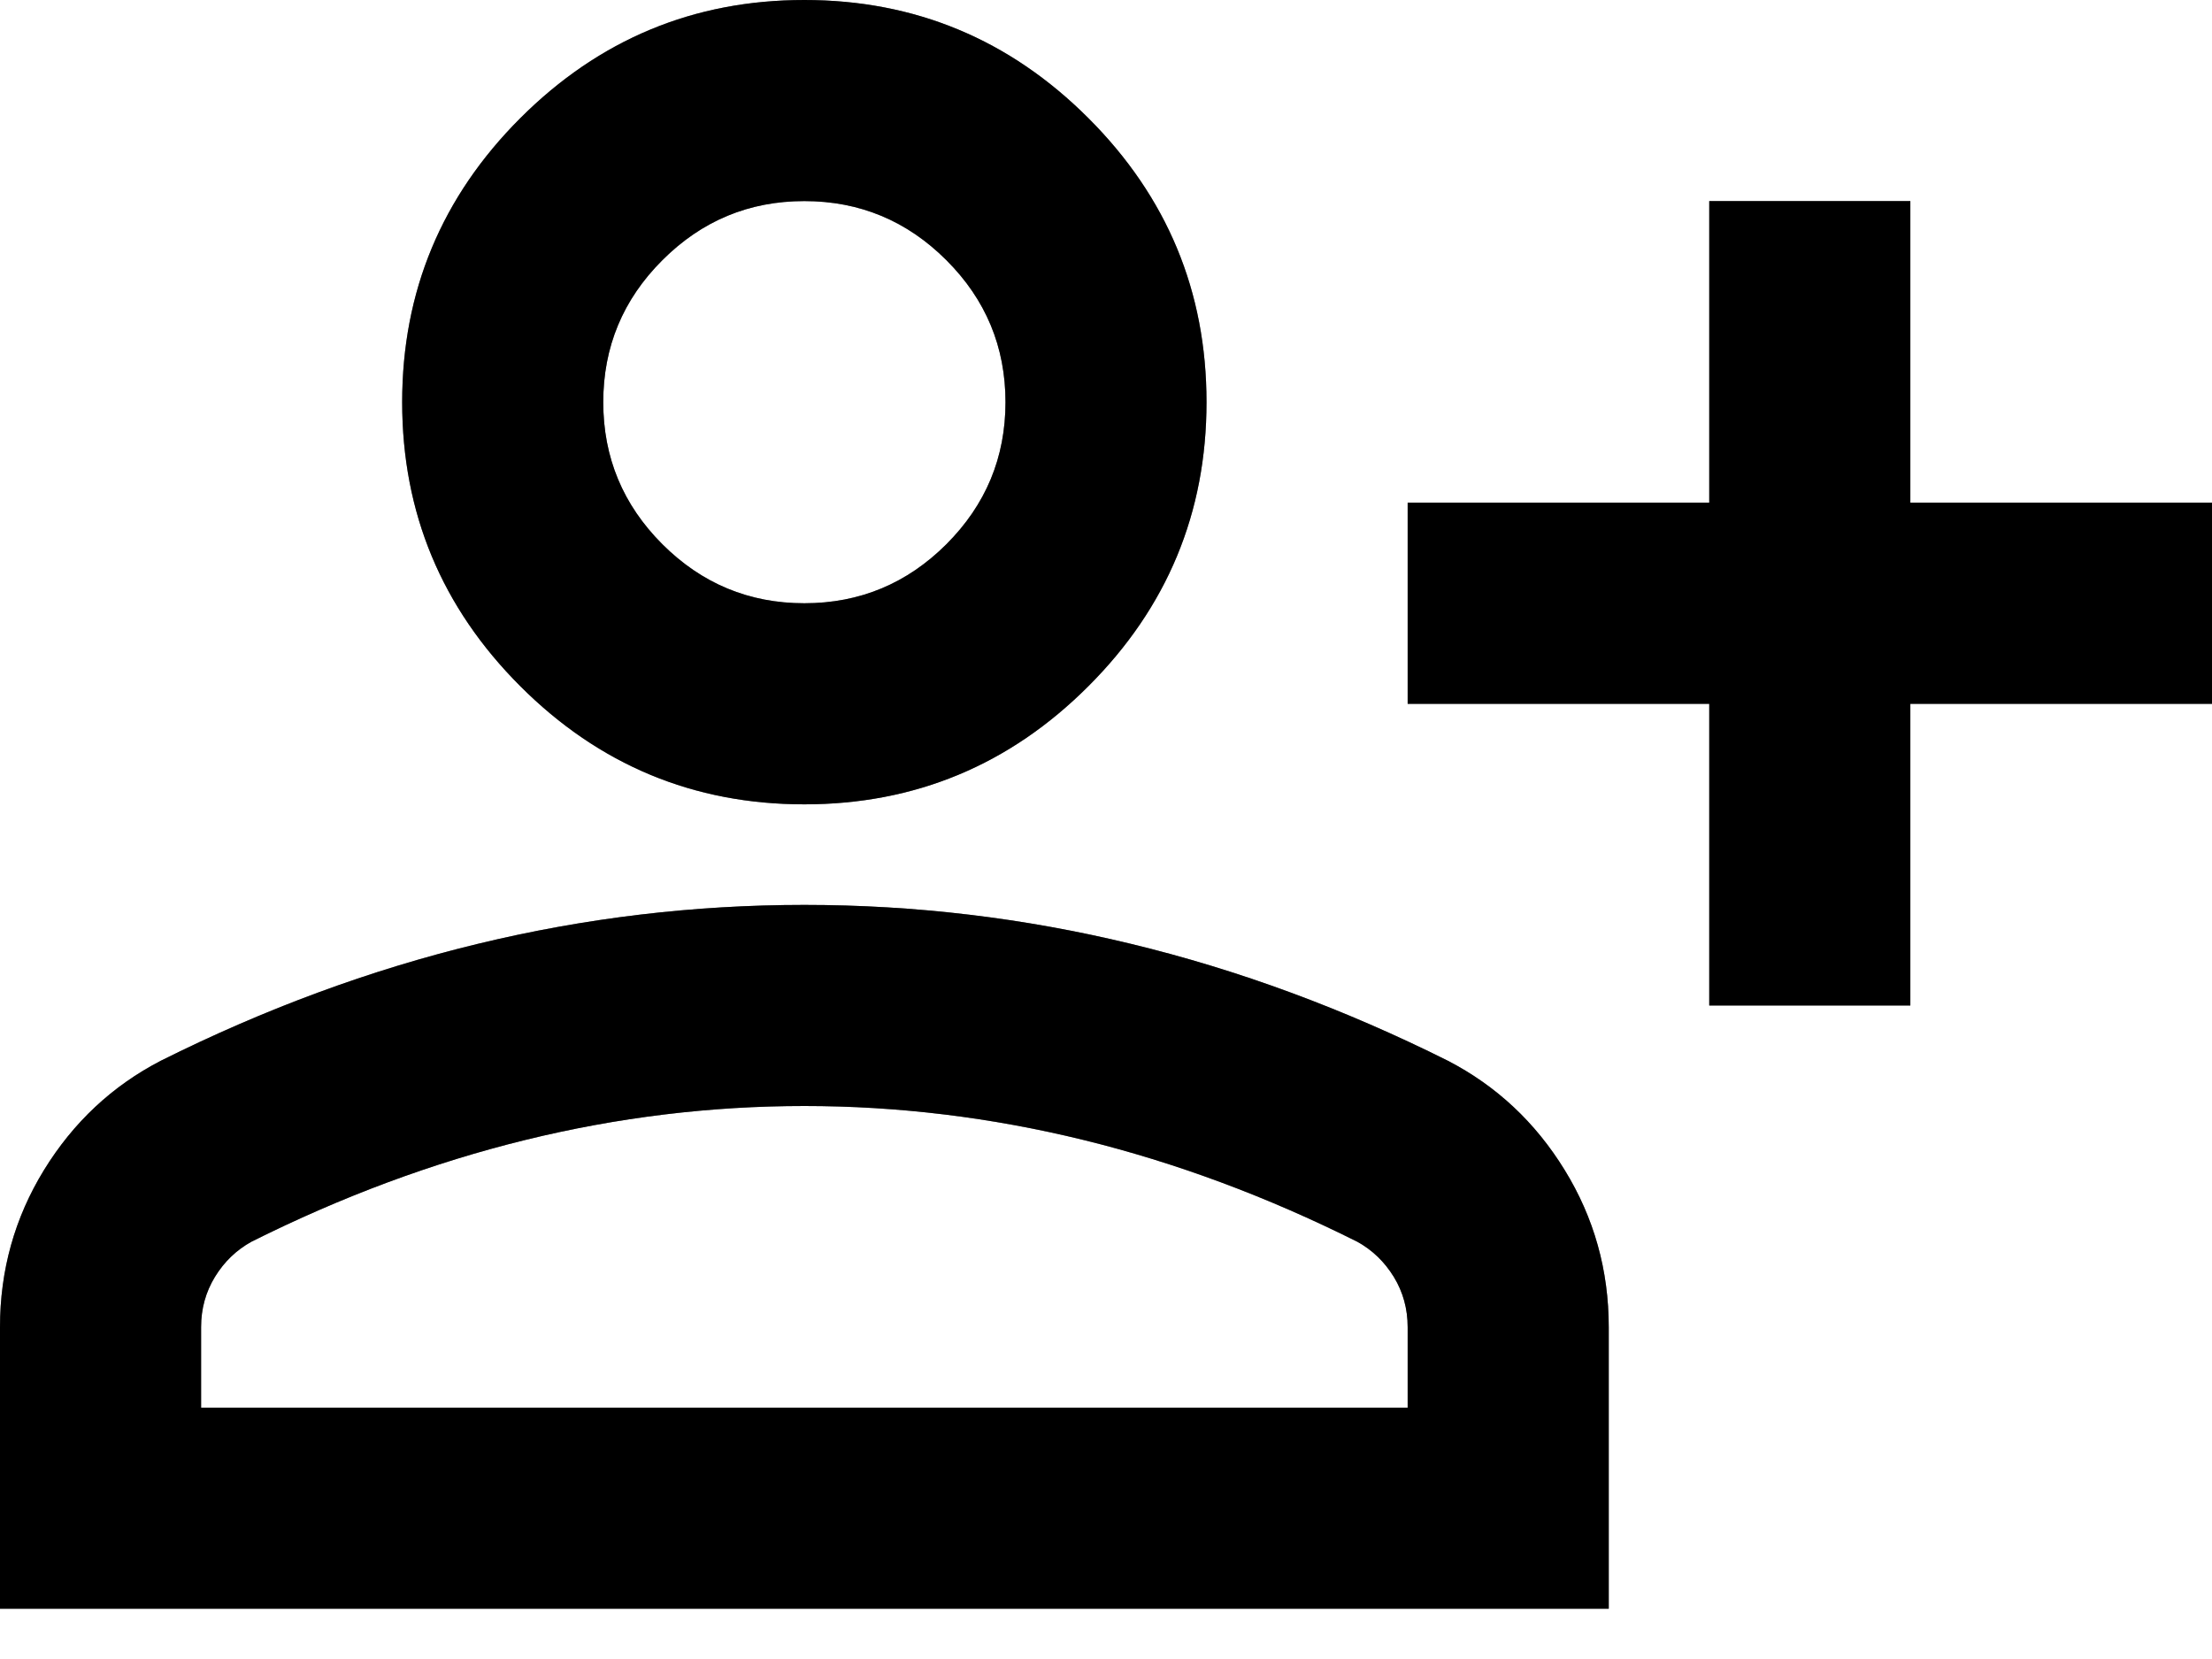
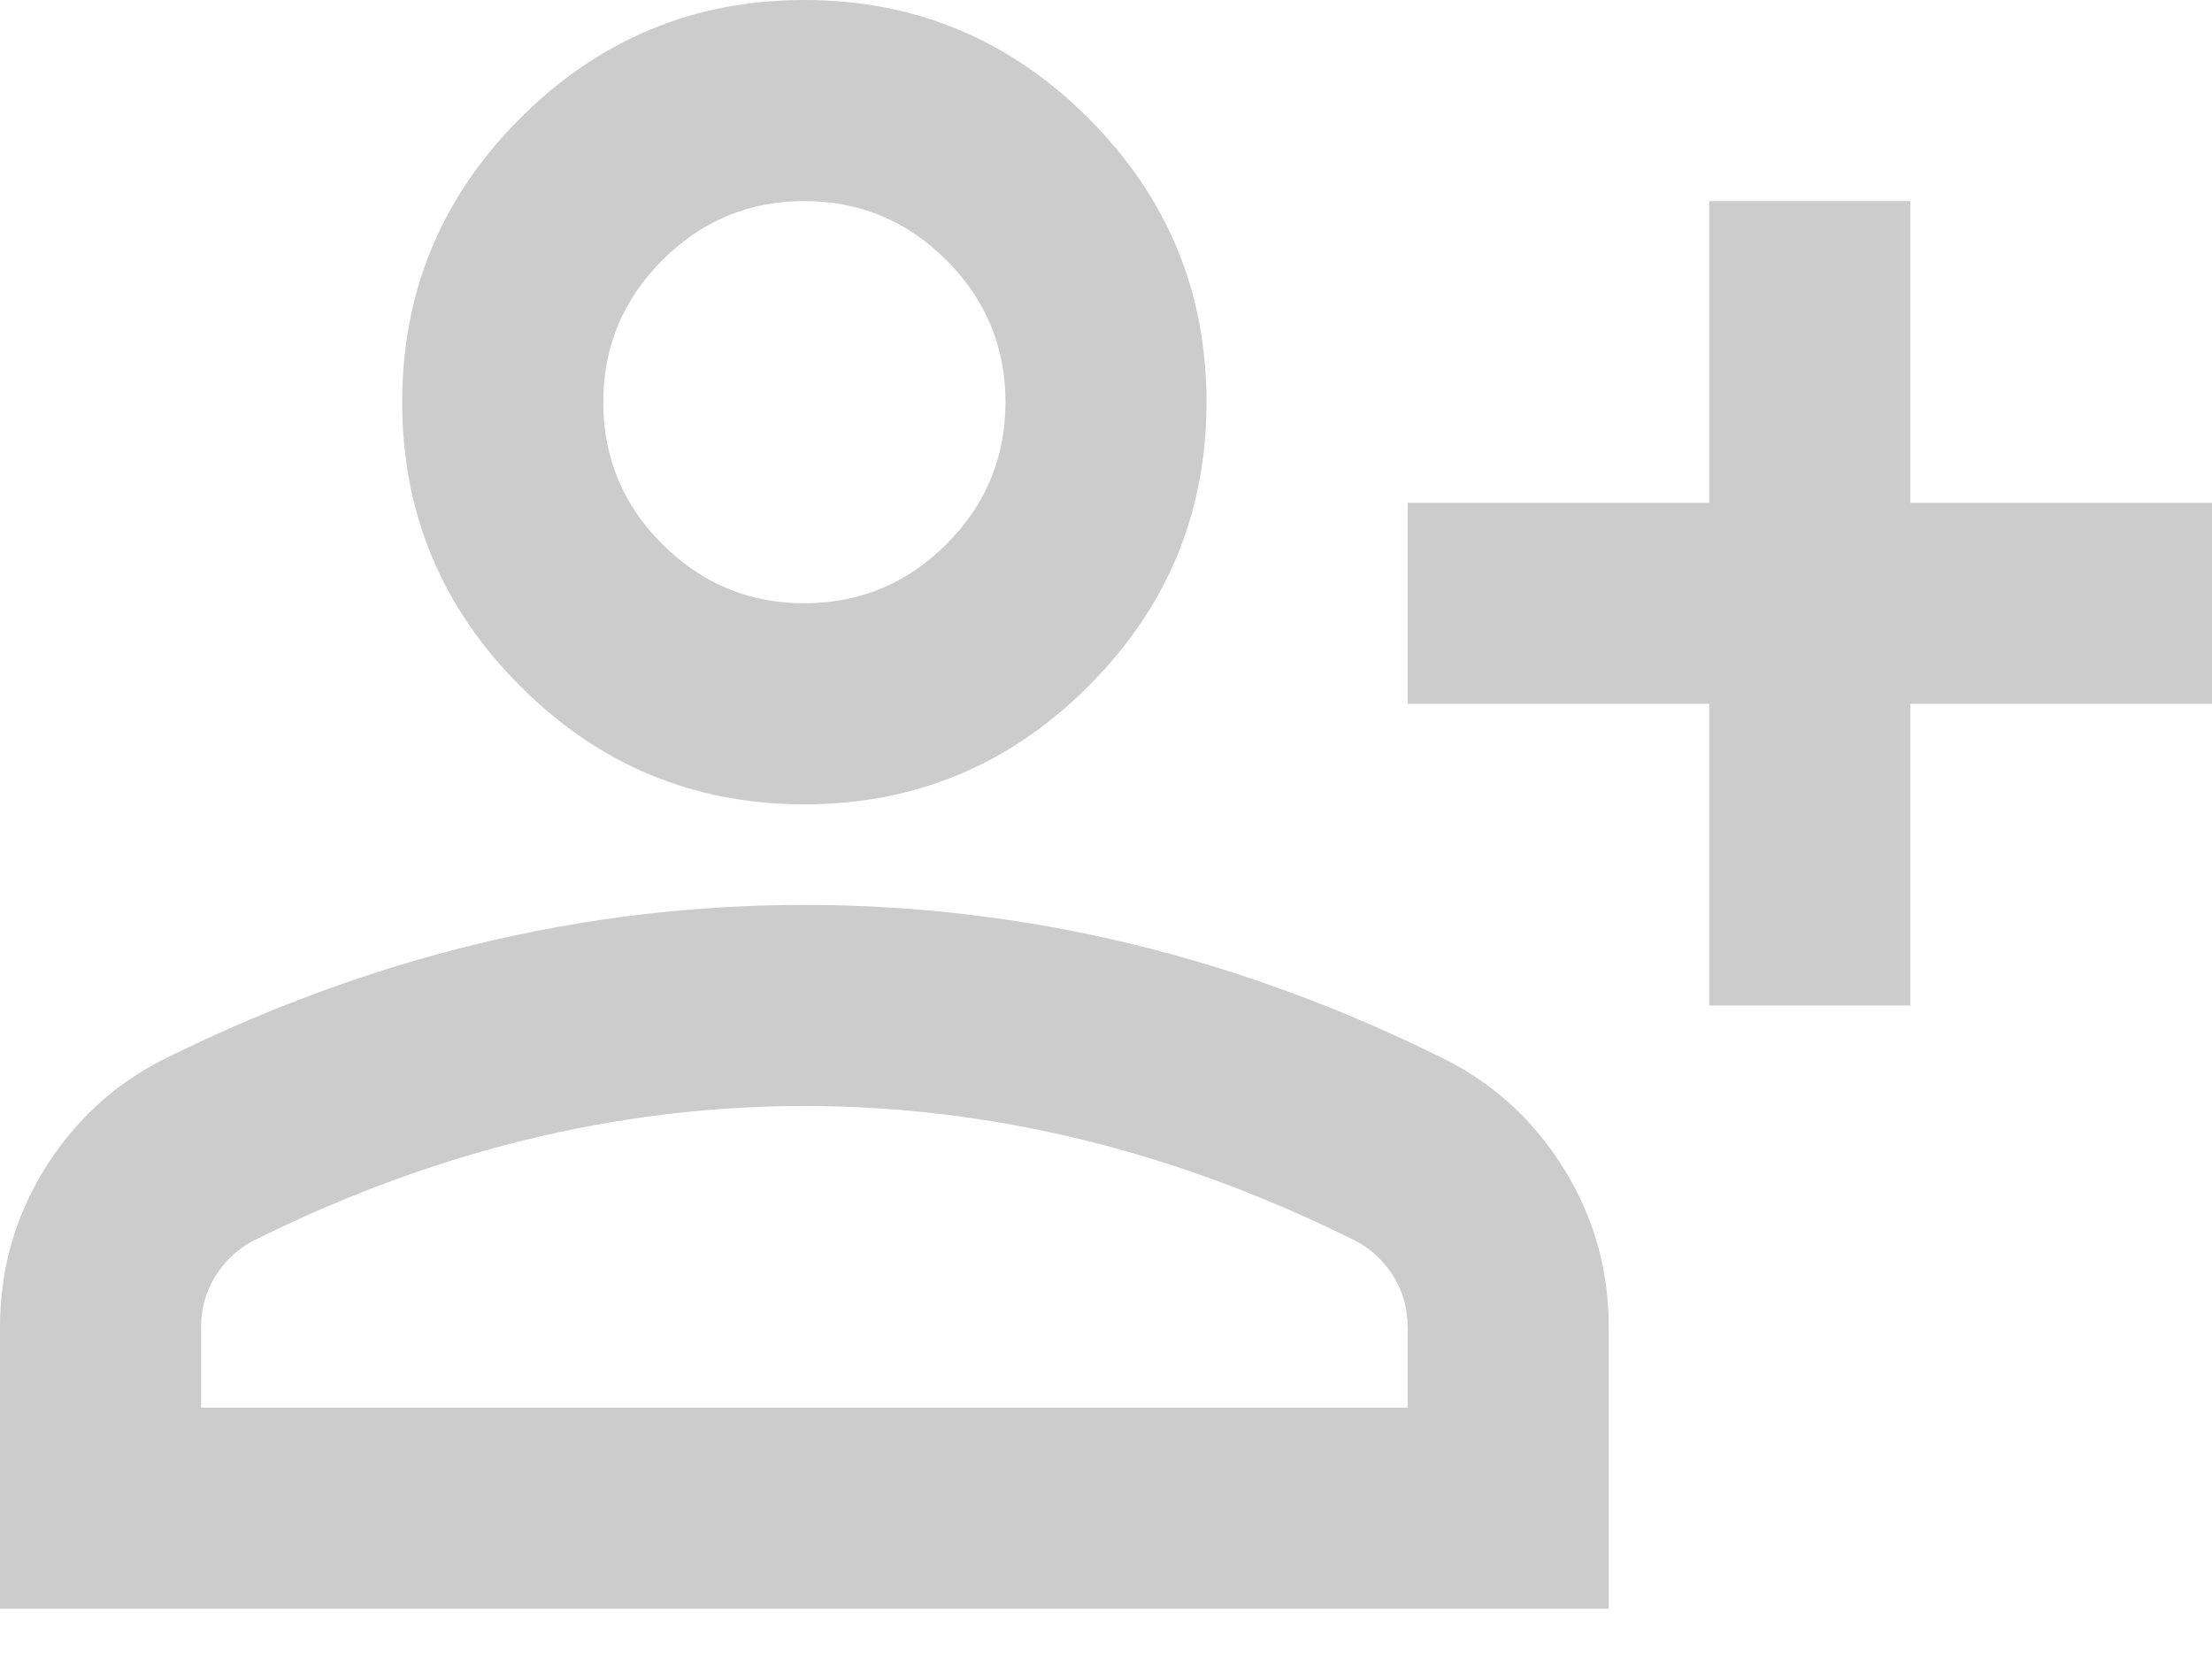
<svg xmlns="http://www.w3.org/2000/svg" width="32" height="24" viewBox="0 0 32 24" fill="none">
-   <path d="M24.727 14.546V10.182H20.364V7.273H24.727V2.909H27.636V7.273H32V10.182H27.636V14.546H24.727ZM11.636 11.636C10.036 11.636 8.667 11.067 7.527 9.927C6.388 8.788 5.818 7.418 5.818 5.818C5.818 4.218 6.388 2.848 7.527 1.709C8.667 0.57 10.036 0 11.636 0C13.236 0 14.606 0.57 15.745 1.709C16.885 2.848 17.454 4.218 17.454 5.818C17.454 7.418 16.885 8.788 15.745 9.927C14.606 11.067 13.236 11.636 11.636 11.636ZM0 23.273V19.2C0 18.376 0.212 17.618 0.636 16.927C1.061 16.236 1.624 15.709 2.327 15.345C3.83 14.594 5.358 14.03 6.909 13.655C8.461 13.279 10.036 13.091 11.636 13.091C13.236 13.091 14.812 13.279 16.364 13.655C17.915 14.03 19.442 14.594 20.945 15.345C21.648 15.709 22.212 16.236 22.636 16.927C23.061 17.618 23.273 18.376 23.273 19.2V23.273H0ZM2.909 20.364H20.364V19.2C20.364 18.933 20.297 18.691 20.164 18.473C20.03 18.255 19.855 18.085 19.636 17.964C18.327 17.309 17.006 16.818 15.673 16.491C14.339 16.164 12.994 16 11.636 16C10.279 16 8.933 16.164 7.6 16.491C6.267 16.818 4.945 17.309 3.636 17.964C3.418 18.085 3.242 18.255 3.109 18.473C2.976 18.691 2.909 18.933 2.909 19.2V20.364ZM11.636 8.727C12.436 8.727 13.121 8.442 13.691 7.873C14.261 7.303 14.546 6.618 14.546 5.818C14.546 5.018 14.261 4.333 13.691 3.764C13.121 3.194 12.436 2.909 11.636 2.909C10.836 2.909 10.152 3.194 9.582 3.764C9.012 4.333 8.727 5.018 8.727 5.818C8.727 6.618 9.012 7.303 9.582 7.873C10.152 8.442 10.836 8.727 11.636 8.727Z" fill="black" />
-   <path d="M24.727 14.546V10.182H20.364V7.273H24.727V2.909H27.636V7.273H32V10.182H27.636V14.546H24.727ZM11.636 11.636C10.036 11.636 8.667 11.067 7.527 9.927C6.388 8.788 5.818 7.418 5.818 5.818C5.818 4.218 6.388 2.848 7.527 1.709C8.667 0.57 10.036 0 11.636 0C13.236 0 14.606 0.57 15.745 1.709C16.885 2.848 17.454 4.218 17.454 5.818C17.454 7.418 16.885 8.788 15.745 9.927C14.606 11.067 13.236 11.636 11.636 11.636ZM0 23.273V19.2C0 18.376 0.212 17.618 0.636 16.927C1.061 16.236 1.624 15.709 2.327 15.345C3.83 14.594 5.358 14.03 6.909 13.655C8.461 13.279 10.036 13.091 11.636 13.091C13.236 13.091 14.812 13.279 16.364 13.655C17.915 14.03 19.442 14.594 20.945 15.345C21.648 15.709 22.212 16.236 22.636 16.927C23.061 17.618 23.273 18.376 23.273 19.2V23.273H0ZM2.909 20.364H20.364V19.2C20.364 18.933 20.297 18.691 20.164 18.473C20.03 18.255 19.855 18.085 19.636 17.964C18.327 17.309 17.006 16.818 15.673 16.491C14.339 16.164 12.994 16 11.636 16C10.279 16 8.933 16.164 7.6 16.491C6.267 16.818 4.945 17.309 3.636 17.964C3.418 18.085 3.242 18.255 3.109 18.473C2.976 18.691 2.909 18.933 2.909 19.2V20.364ZM11.636 8.727C12.436 8.727 13.121 8.442 13.691 7.873C14.261 7.303 14.546 6.618 14.546 5.818C14.546 5.018 14.261 4.333 13.691 3.764C13.121 3.194 12.436 2.909 11.636 2.909C10.836 2.909 10.152 3.194 9.582 3.764C9.012 4.333 8.727 5.018 8.727 5.818C8.727 6.618 9.012 7.303 9.582 7.873C10.152 8.442 10.836 8.727 11.636 8.727Z" fill="black" fill-opacity="0.2" />
-   <path d="M24.727 14.546V10.182H20.364V7.273H24.727V2.909H27.636V7.273H32V10.182H27.636V14.546H24.727ZM11.636 11.636C10.036 11.636 8.667 11.067 7.527 9.927C6.388 8.788 5.818 7.418 5.818 5.818C5.818 4.218 6.388 2.848 7.527 1.709C8.667 0.57 10.036 0 11.636 0C13.236 0 14.606 0.57 15.745 1.709C16.885 2.848 17.454 4.218 17.454 5.818C17.454 7.418 16.885 8.788 15.745 9.927C14.606 11.067 13.236 11.636 11.636 11.636ZM0 23.273V19.2C0 18.376 0.212 17.618 0.636 16.927C1.061 16.236 1.624 15.709 2.327 15.345C3.83 14.594 5.358 14.03 6.909 13.655C8.461 13.279 10.036 13.091 11.636 13.091C13.236 13.091 14.812 13.279 16.364 13.655C17.915 14.03 19.442 14.594 20.945 15.345C21.648 15.709 22.212 16.236 22.636 16.927C23.061 17.618 23.273 18.376 23.273 19.2V23.273H0ZM2.909 20.364H20.364V19.2C20.364 18.933 20.297 18.691 20.164 18.473C20.03 18.255 19.855 18.085 19.636 17.964C18.327 17.309 17.006 16.818 15.673 16.491C14.339 16.164 12.994 16 11.636 16C10.279 16 8.933 16.164 7.6 16.491C6.267 16.818 4.945 17.309 3.636 17.964C3.418 18.085 3.242 18.255 3.109 18.473C2.976 18.691 2.909 18.933 2.909 19.2V20.364ZM11.636 8.727C12.436 8.727 13.121 8.442 13.691 7.873C14.261 7.303 14.546 6.618 14.546 5.818C14.546 5.018 14.261 4.333 13.691 3.764C13.121 3.194 12.436 2.909 11.636 2.909C10.836 2.909 10.152 3.194 9.582 3.764C9.012 4.333 8.727 5.018 8.727 5.818C8.727 6.618 9.012 7.303 9.582 7.873C10.152 8.442 10.836 8.727 11.636 8.727Z" fill="black" fill-opacity="0.2" />
  <path d="M24.727 14.546V10.182H20.364V7.273H24.727V2.909H27.636V7.273H32V10.182H27.636V14.546H24.727ZM11.636 11.636C10.036 11.636 8.667 11.067 7.527 9.927C6.388 8.788 5.818 7.418 5.818 5.818C5.818 4.218 6.388 2.848 7.527 1.709C8.667 0.57 10.036 0 11.636 0C13.236 0 14.606 0.57 15.745 1.709C16.885 2.848 17.454 4.218 17.454 5.818C17.454 7.418 16.885 8.788 15.745 9.927C14.606 11.067 13.236 11.636 11.636 11.636ZM0 23.273V19.2C0 18.376 0.212 17.618 0.636 16.927C1.061 16.236 1.624 15.709 2.327 15.345C3.83 14.594 5.358 14.03 6.909 13.655C8.461 13.279 10.036 13.091 11.636 13.091C13.236 13.091 14.812 13.279 16.364 13.655C17.915 14.03 19.442 14.594 20.945 15.345C21.648 15.709 22.212 16.236 22.636 16.927C23.061 17.618 23.273 18.376 23.273 19.2V23.273H0ZM2.909 20.364H20.364V19.2C20.364 18.933 20.297 18.691 20.164 18.473C20.03 18.255 19.855 18.085 19.636 17.964C18.327 17.309 17.006 16.818 15.673 16.491C14.339 16.164 12.994 16 11.636 16C10.279 16 8.933 16.164 7.6 16.491C6.267 16.818 4.945 17.309 3.636 17.964C3.418 18.085 3.242 18.255 3.109 18.473C2.976 18.691 2.909 18.933 2.909 19.2V20.364ZM11.636 8.727C12.436 8.727 13.121 8.442 13.691 7.873C14.261 7.303 14.546 6.618 14.546 5.818C14.546 5.018 14.261 4.333 13.691 3.764C13.121 3.194 12.436 2.909 11.636 2.909C10.836 2.909 10.152 3.194 9.582 3.764C9.012 4.333 8.727 5.018 8.727 5.818C8.727 6.618 9.012 7.303 9.582 7.873C10.152 8.442 10.836 8.727 11.636 8.727Z" fill="black" fill-opacity="0.2" />
</svg>